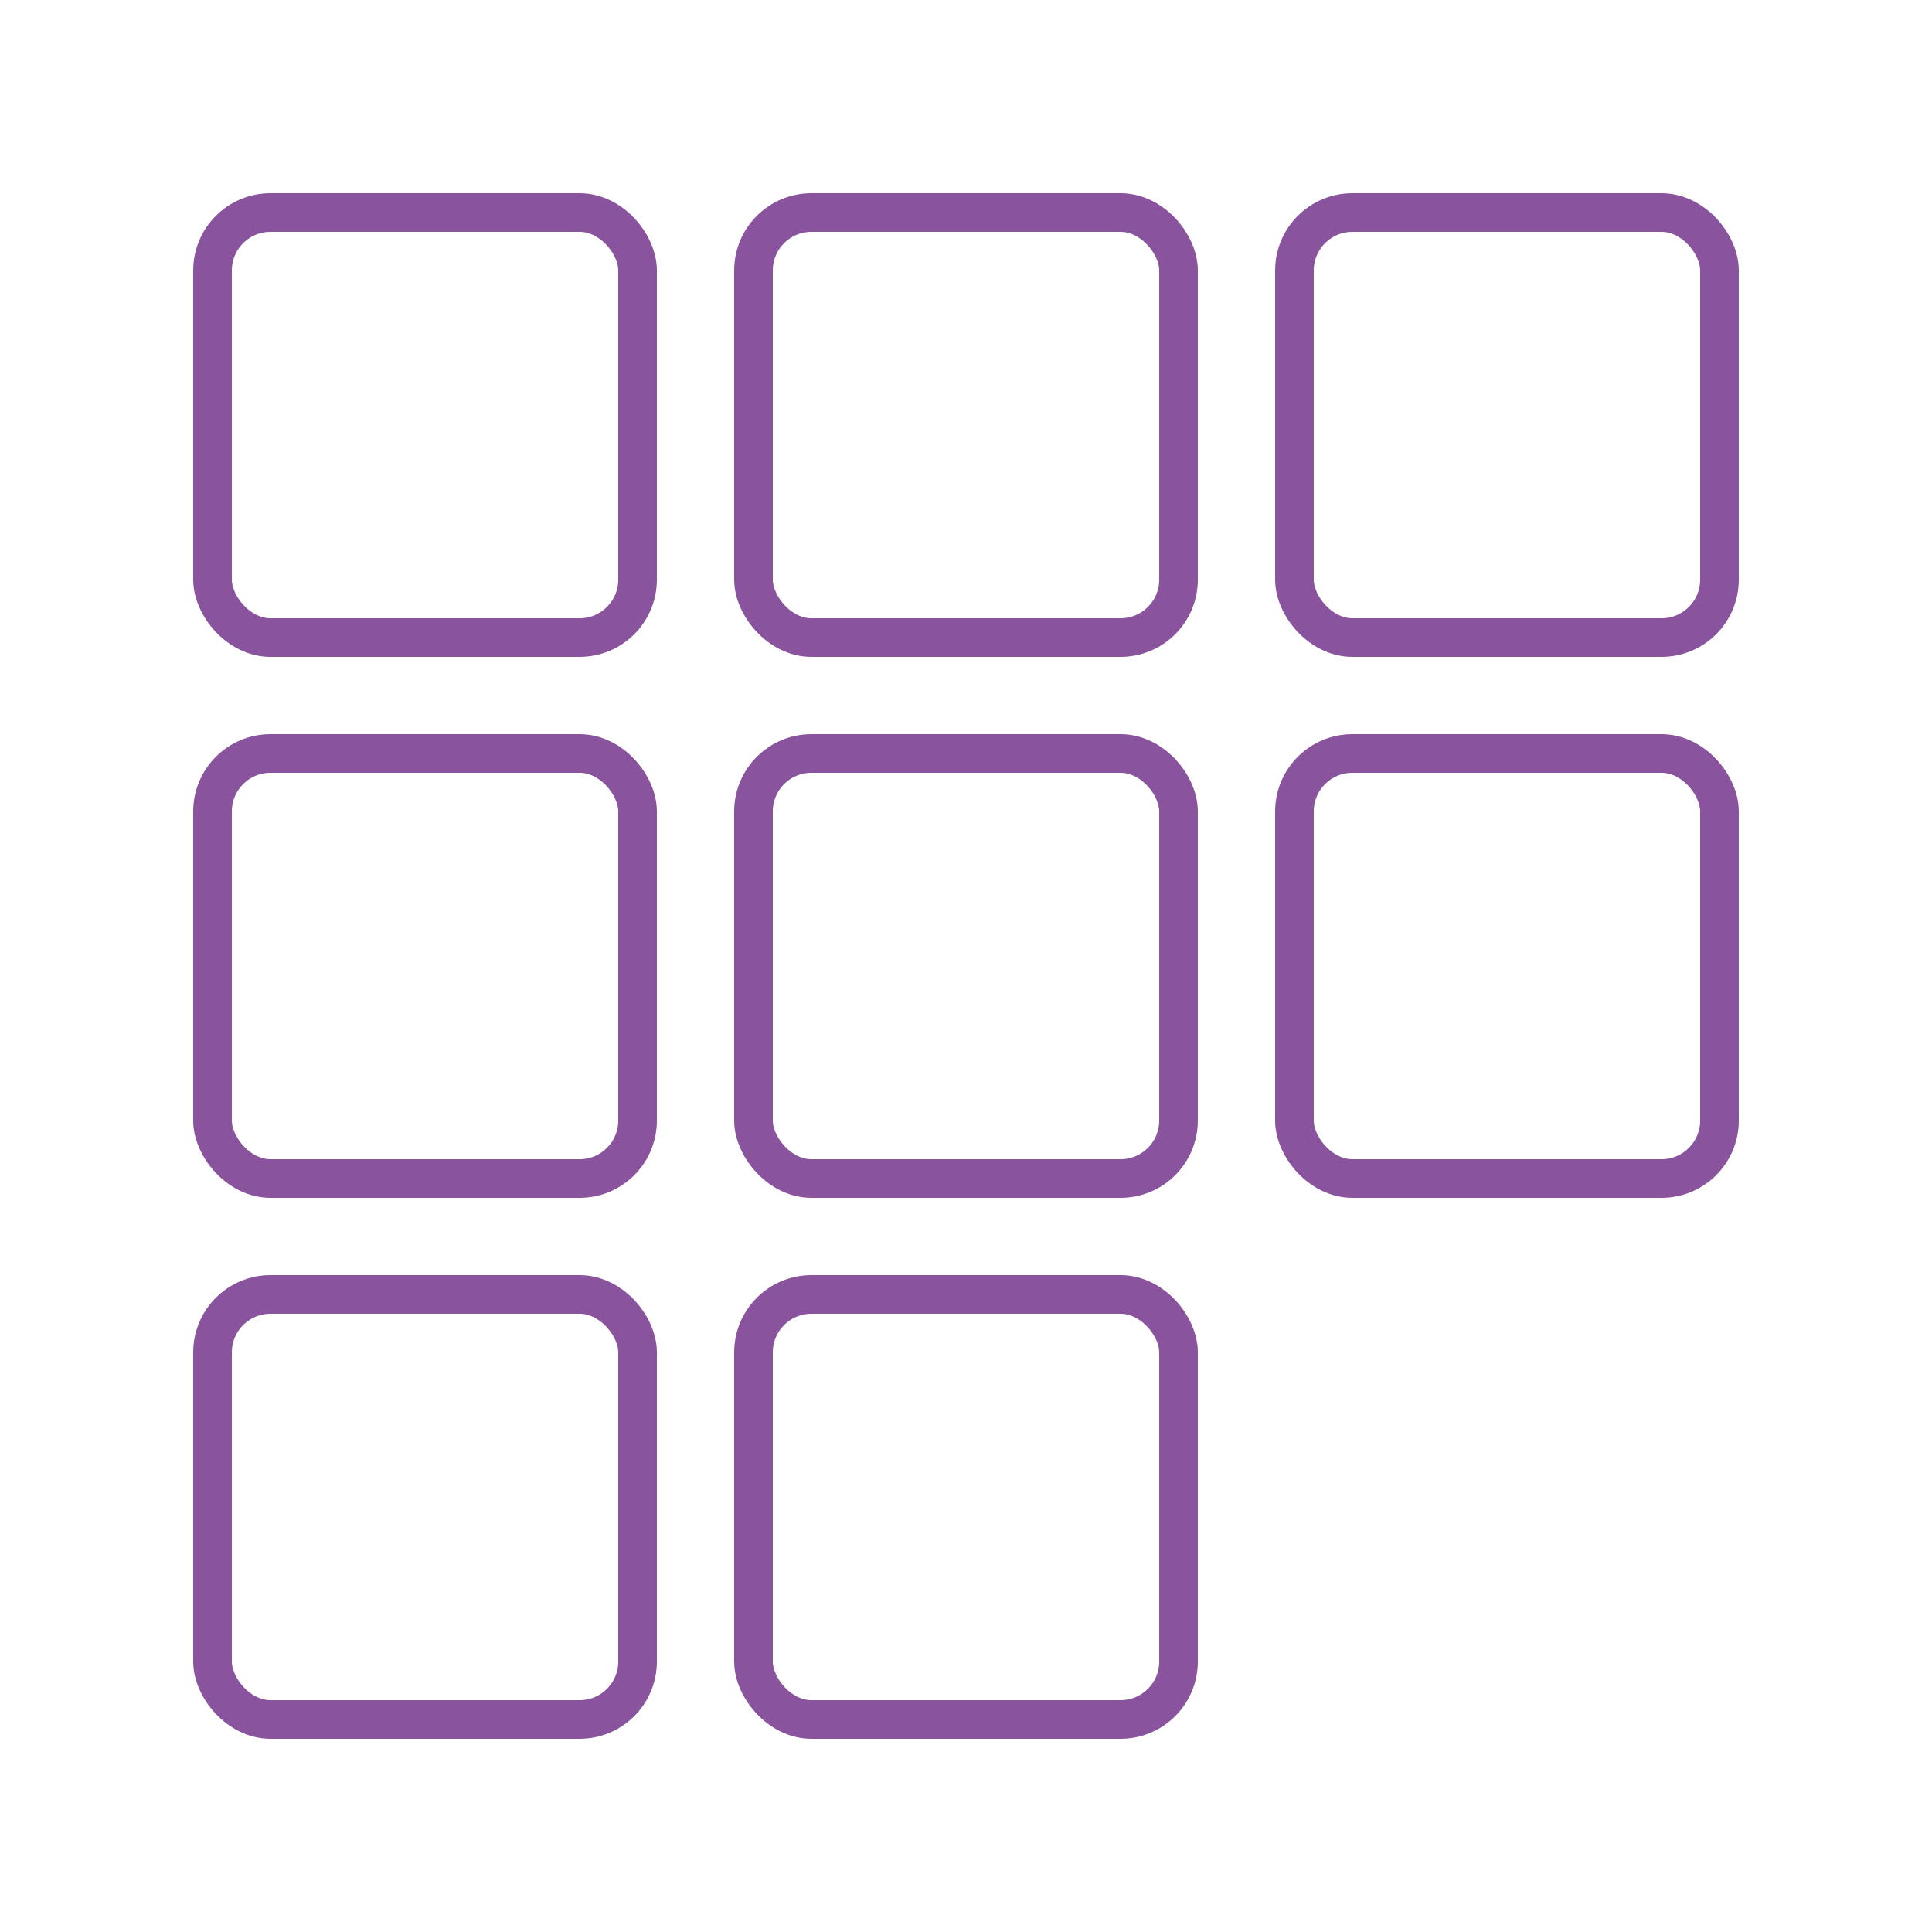
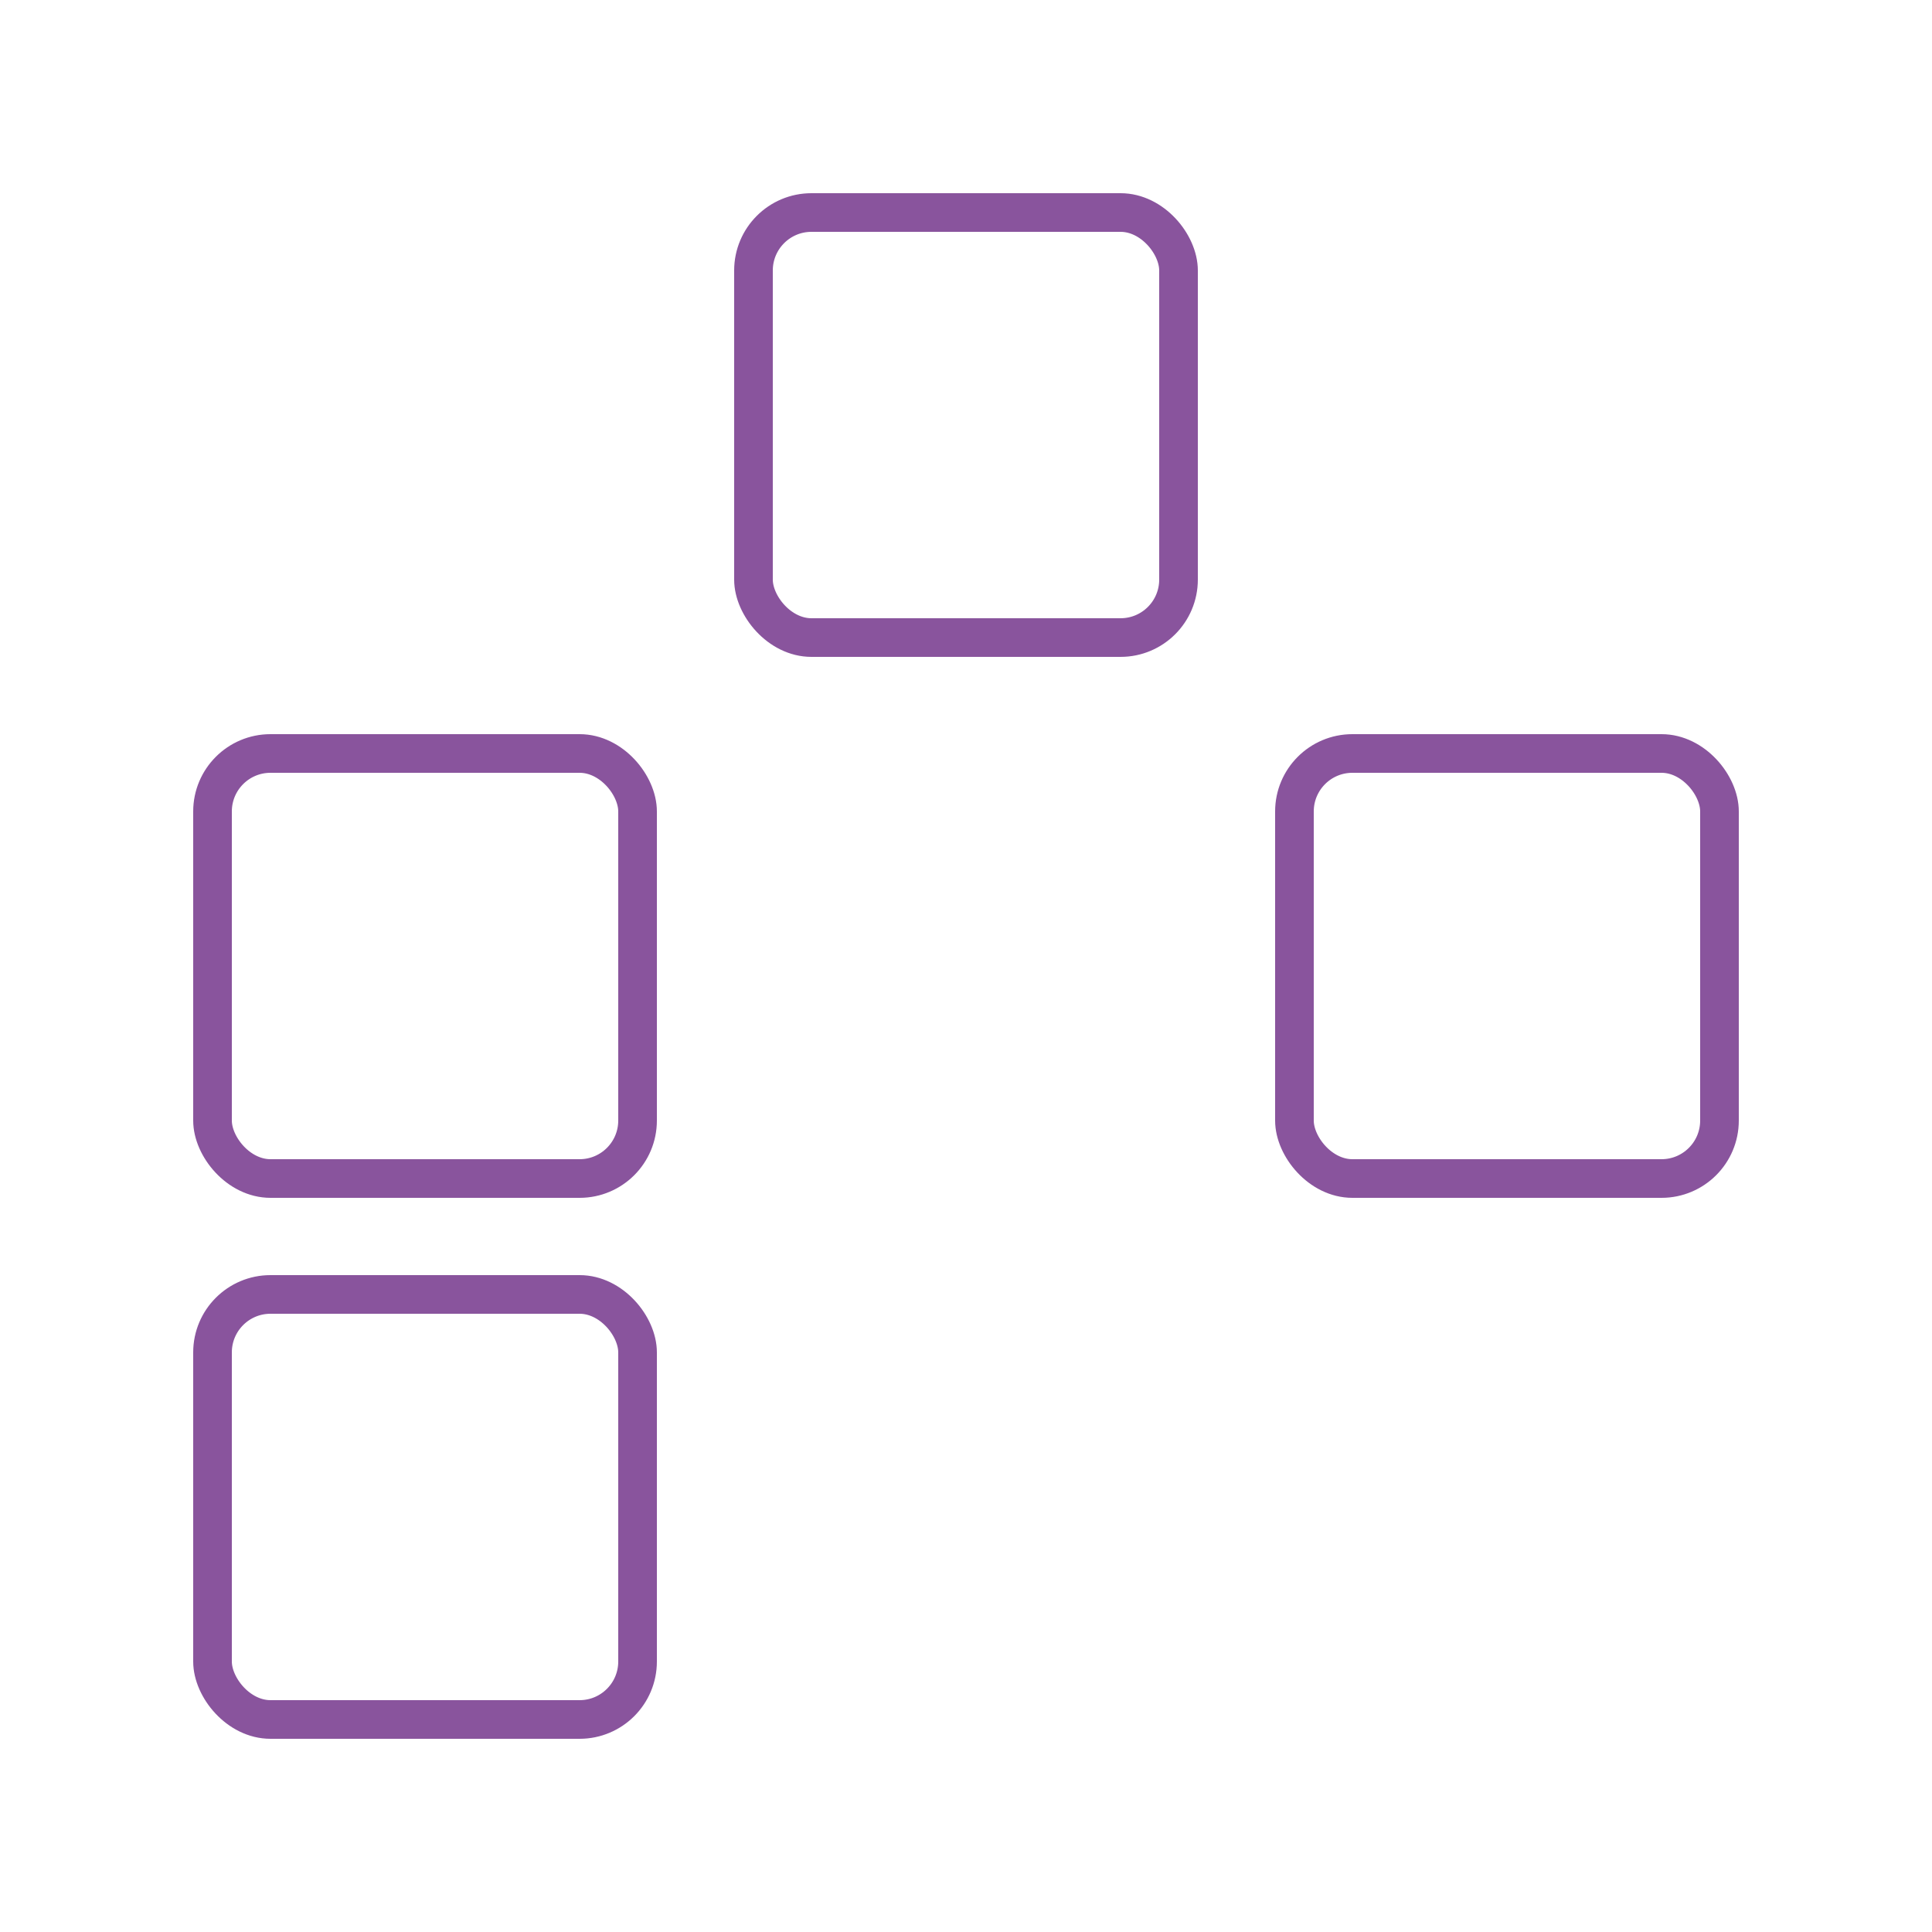
<svg xmlns="http://www.w3.org/2000/svg" width="50" height="50" viewBox="0 0 50 50" fill="none">
  <rect width="50" height="50" fill="white" />
-   <rect x="5.5" y="5.5" width="11" height="11" rx="1.5" stroke="#89549D" />
  <rect x="5.5" y="19.5" width="11" height="11" rx="1.5" stroke="#89549D" />
  <rect x="5.5" y="33.5" width="11" height="11" rx="1.5" stroke="#89549D" />
  <rect x="19.5" y="5.5" width="11" height="11" rx="1.5" stroke="#89549D" />
-   <rect x="19.5" y="19.5" width="11" height="11" rx="1.5" stroke="#89549D" />
-   <rect x="19.5" y="33.5" width="11" height="11" rx="1.5" stroke="#89549D" />
-   <rect x="33.5" y="5.5" width="11" height="11" rx="1.5" stroke="#89549D" />
  <rect x="33.5" y="19.5" width="11" height="11" rx="1.5" stroke="#89549D" />
</svg>